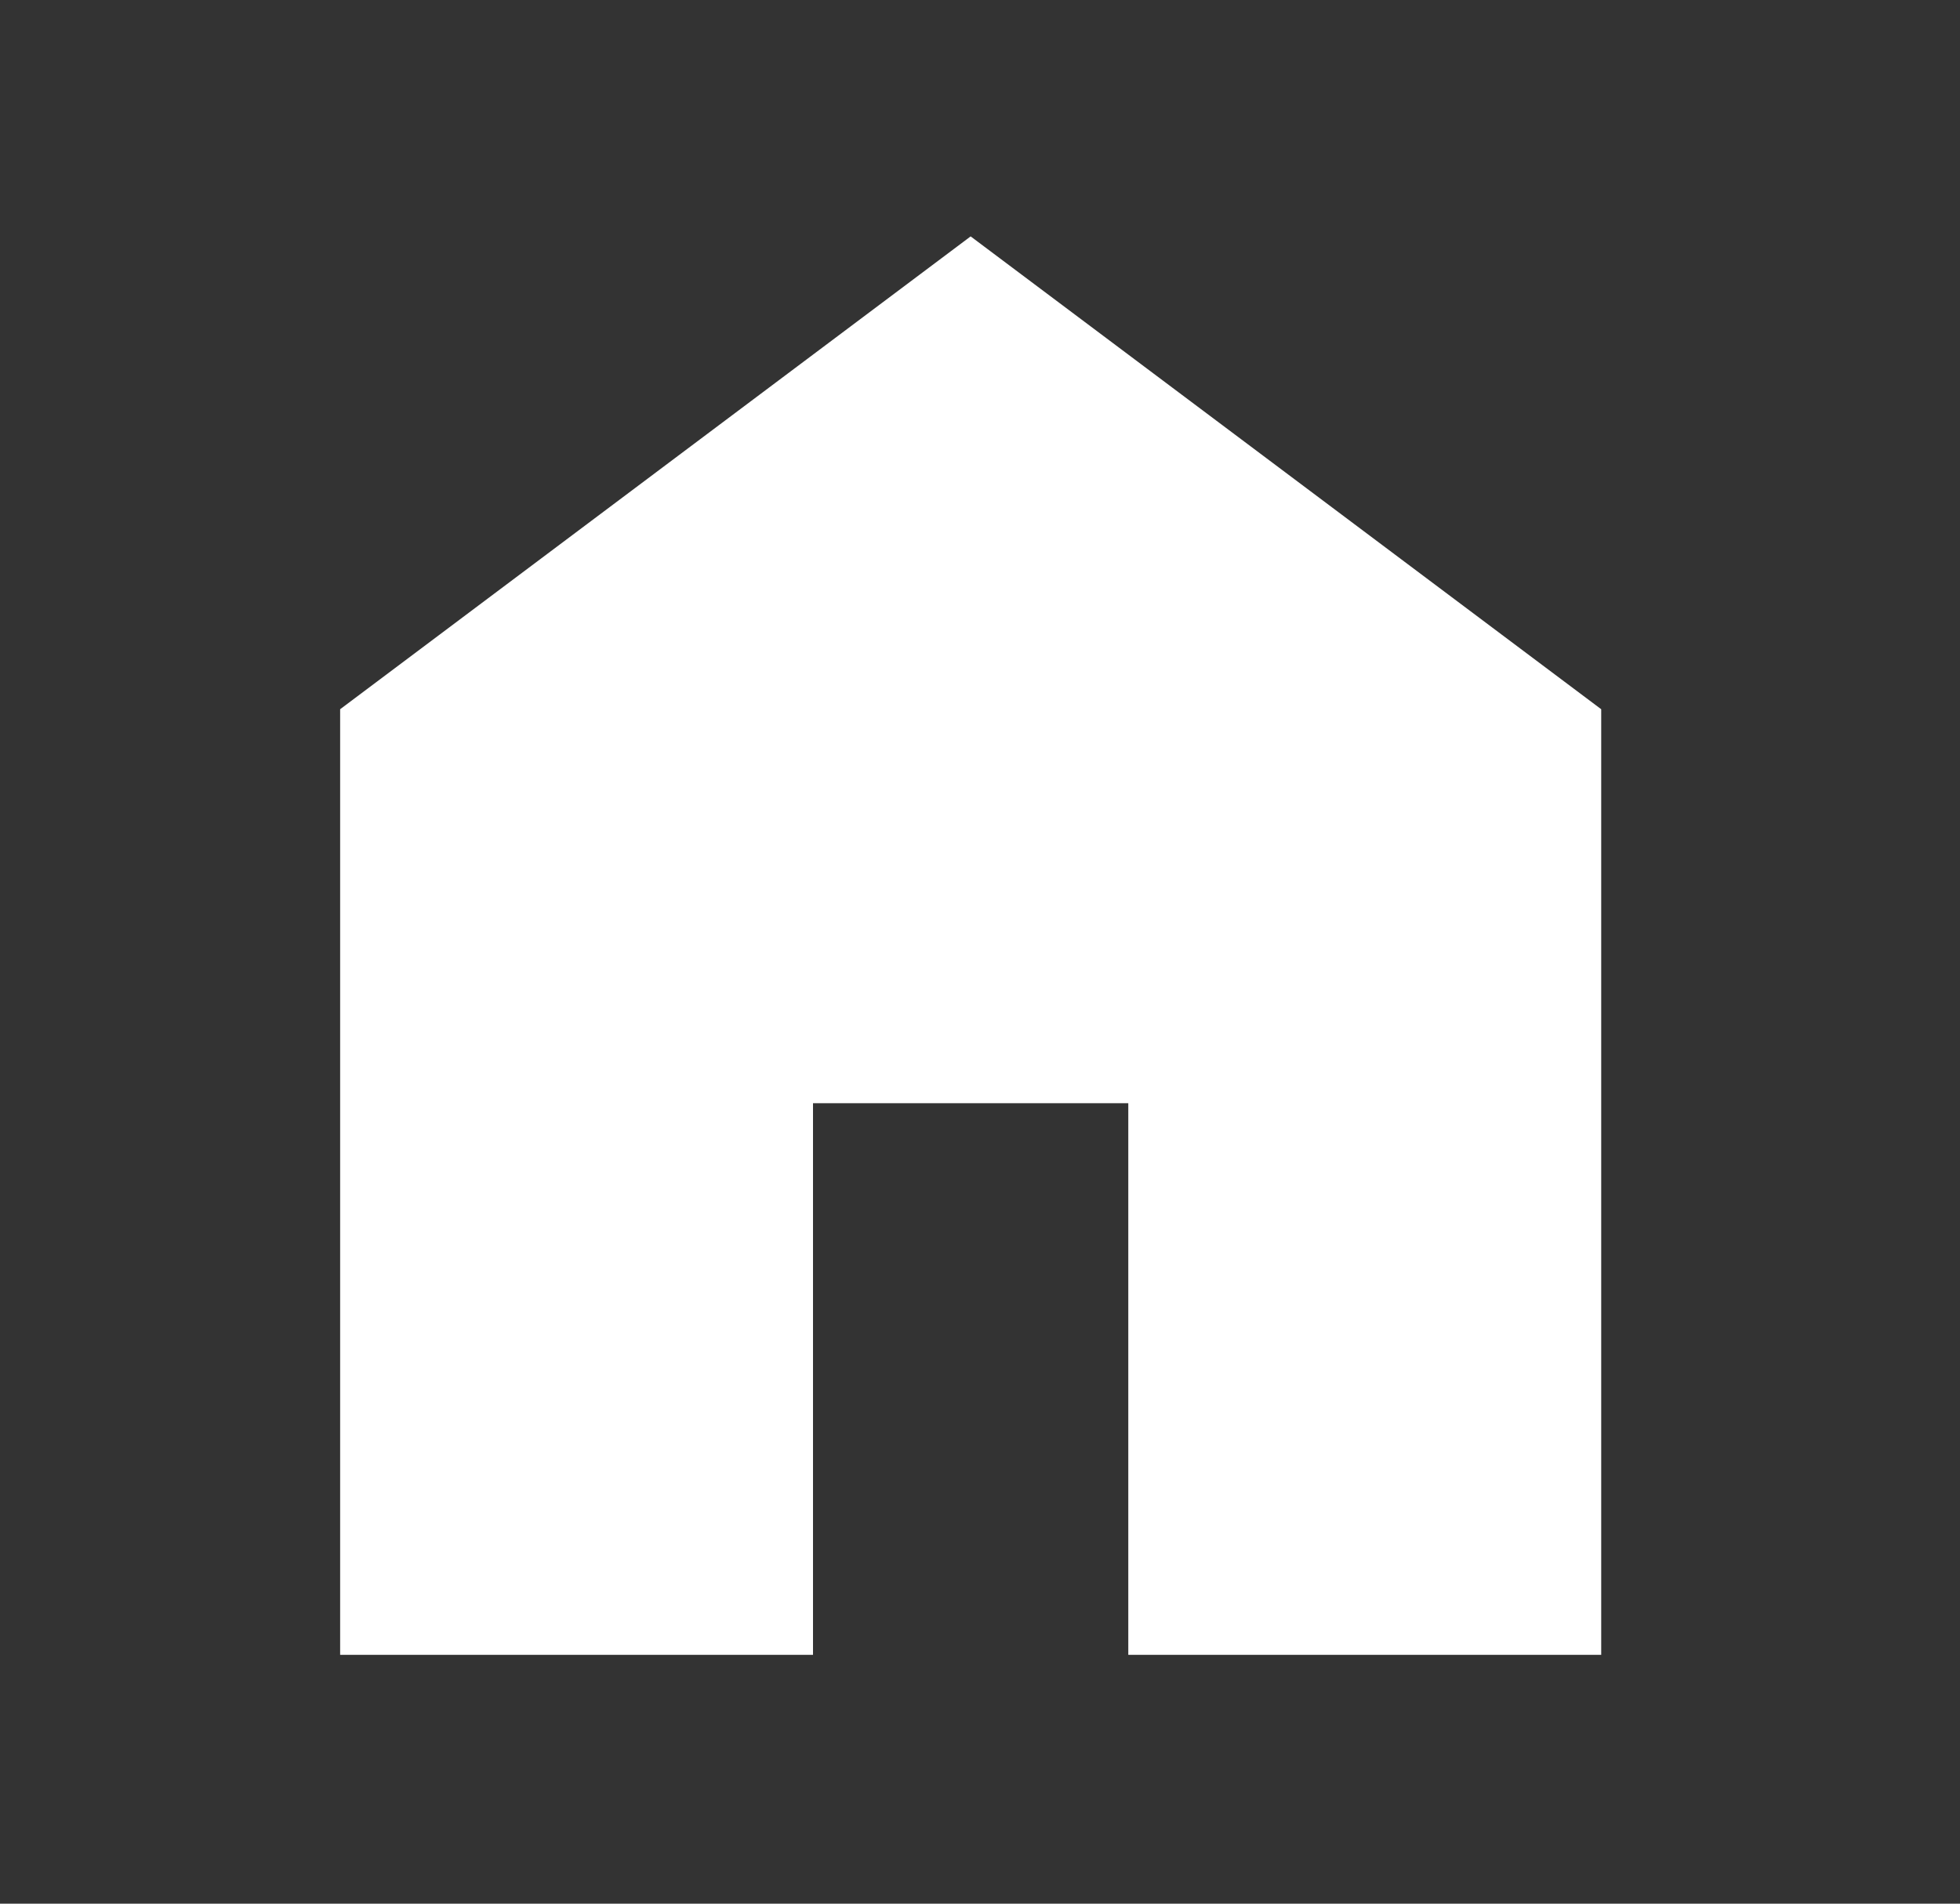
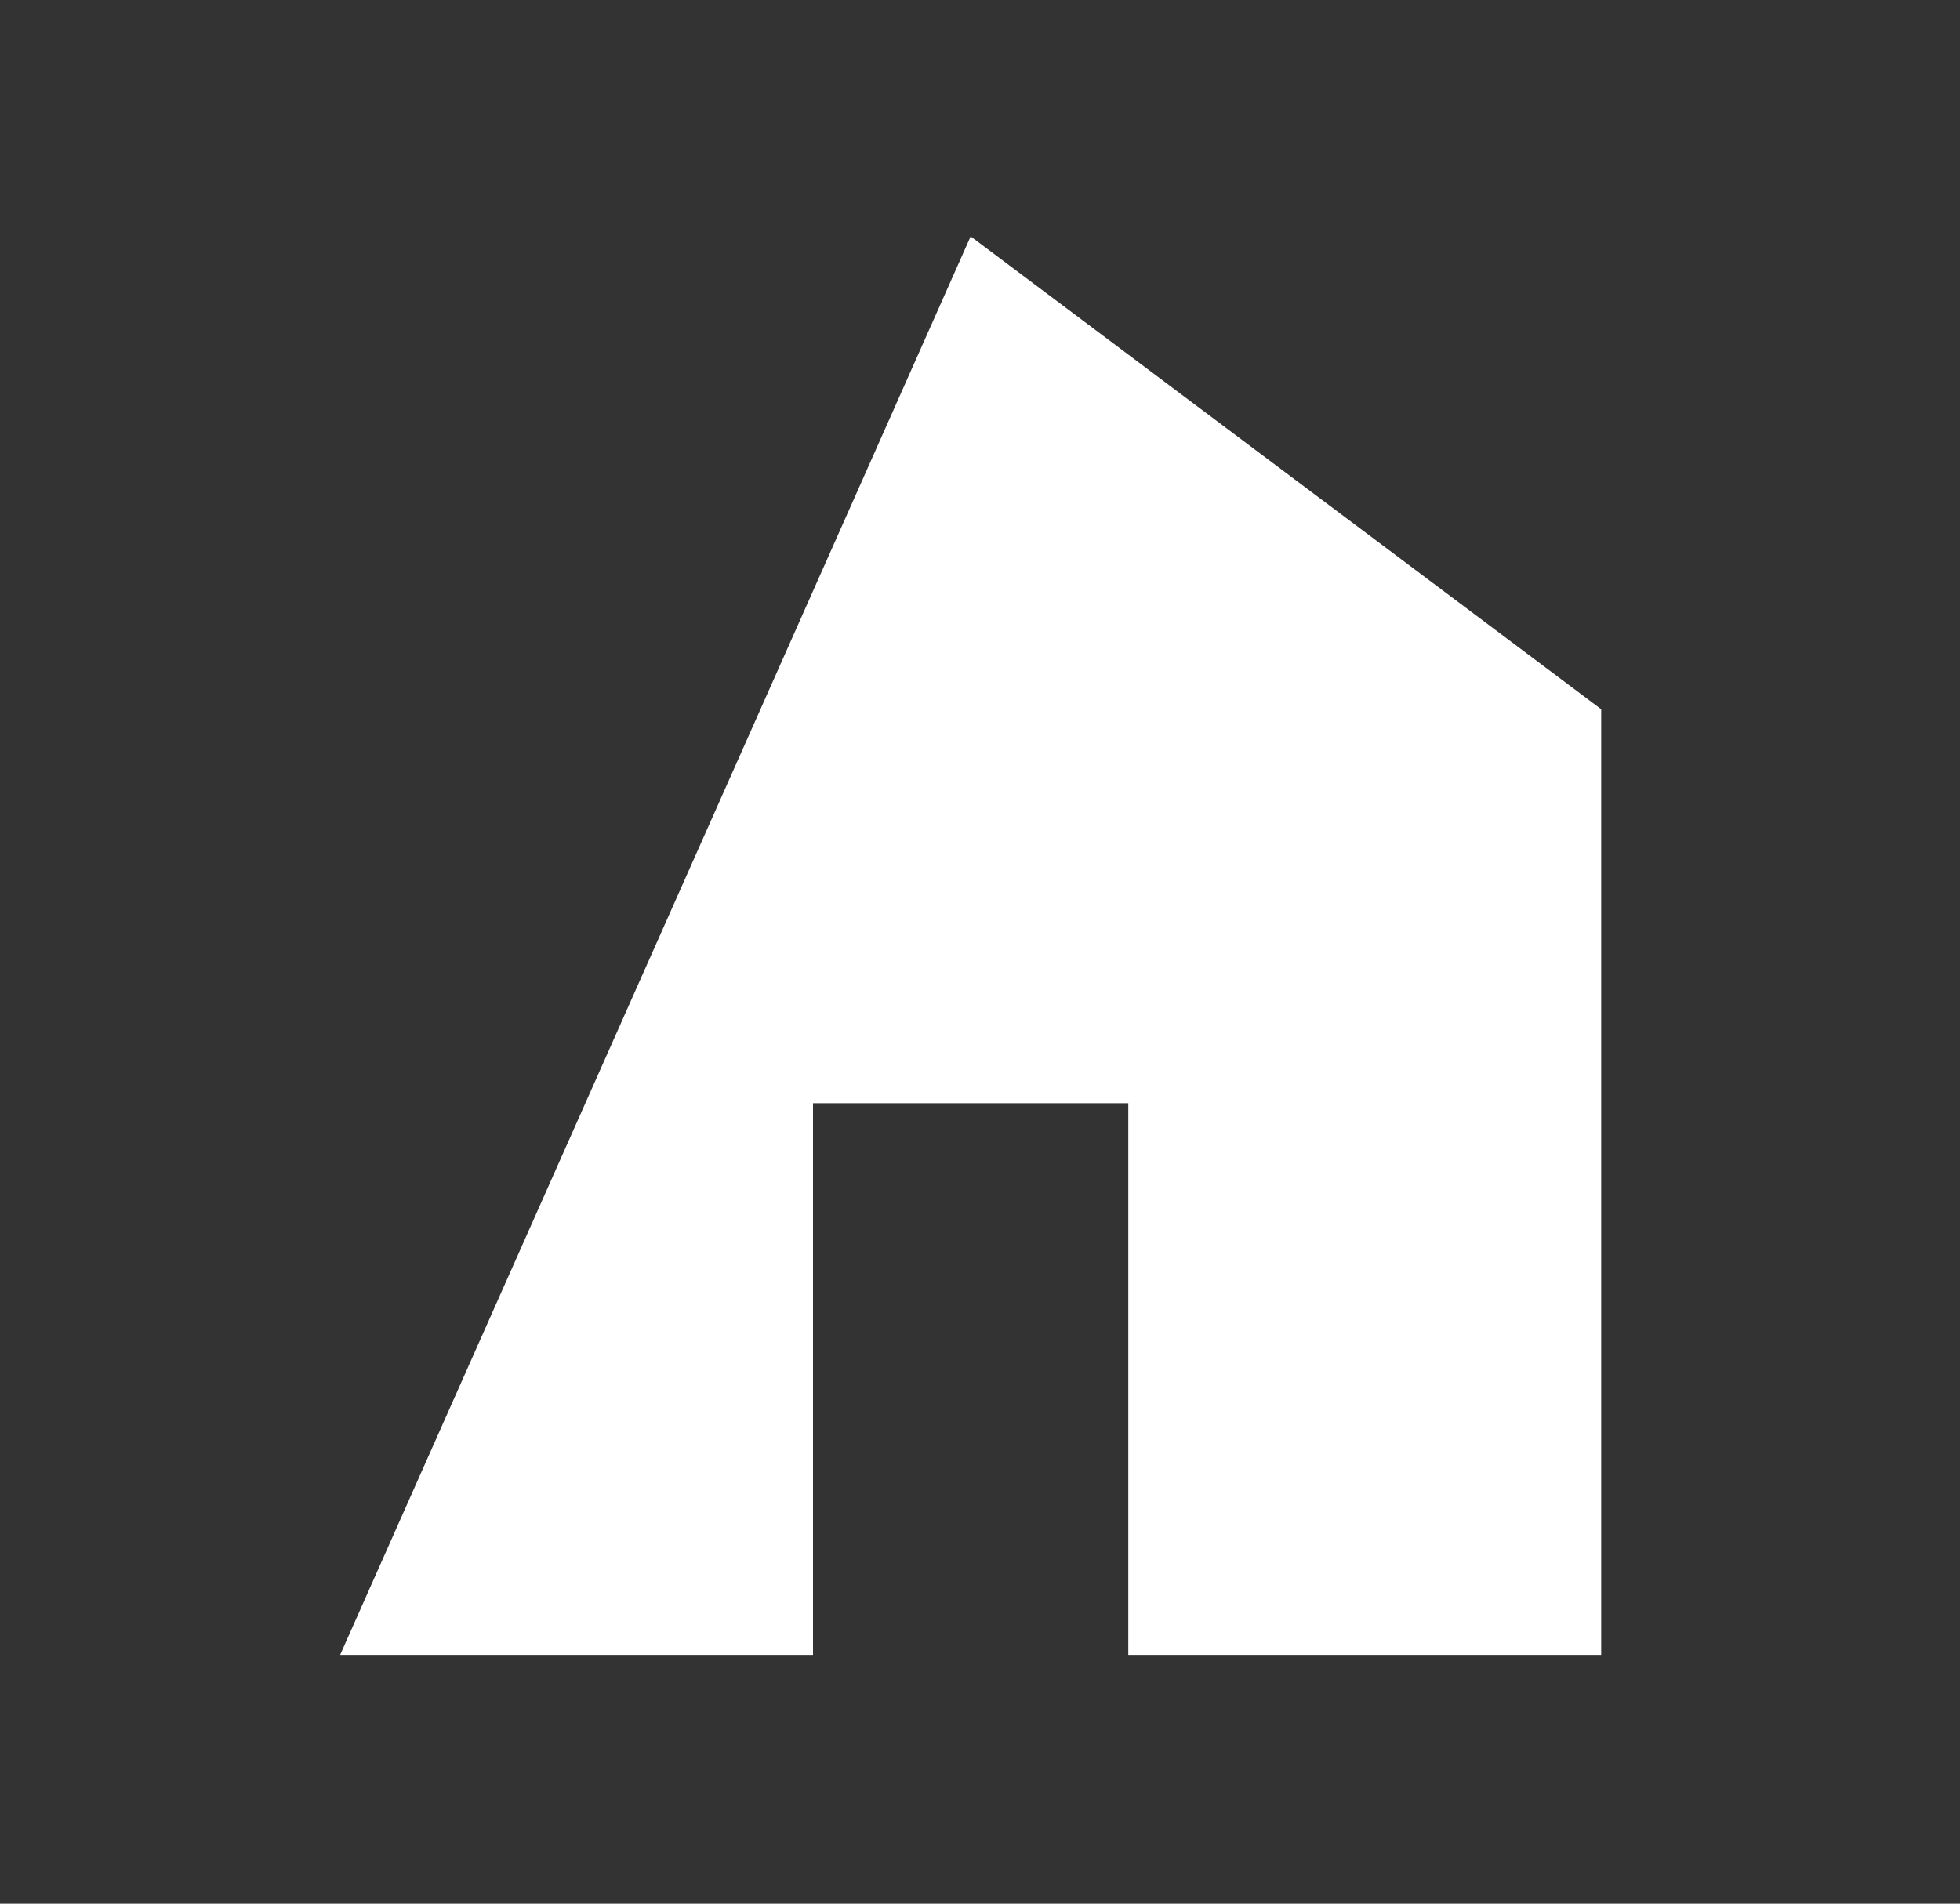
<svg xmlns="http://www.w3.org/2000/svg" width="35" height="34" viewBox="0 0 35 34" fill="none">
  <rect x="0" y="0" width="35" height="34" fill="#333333" stroke="none" />
-   <path d="M6.074 29.556V12.667L17.333 4.222L28.593 12.667V29.556H20.148V19.704H14.518V29.556H6.074Z" fill="white" />
+   <path d="M6.074 29.556L17.333 4.222L28.593 12.667V29.556H20.148V19.704H14.518V29.556H6.074Z" fill="white" />
</svg>